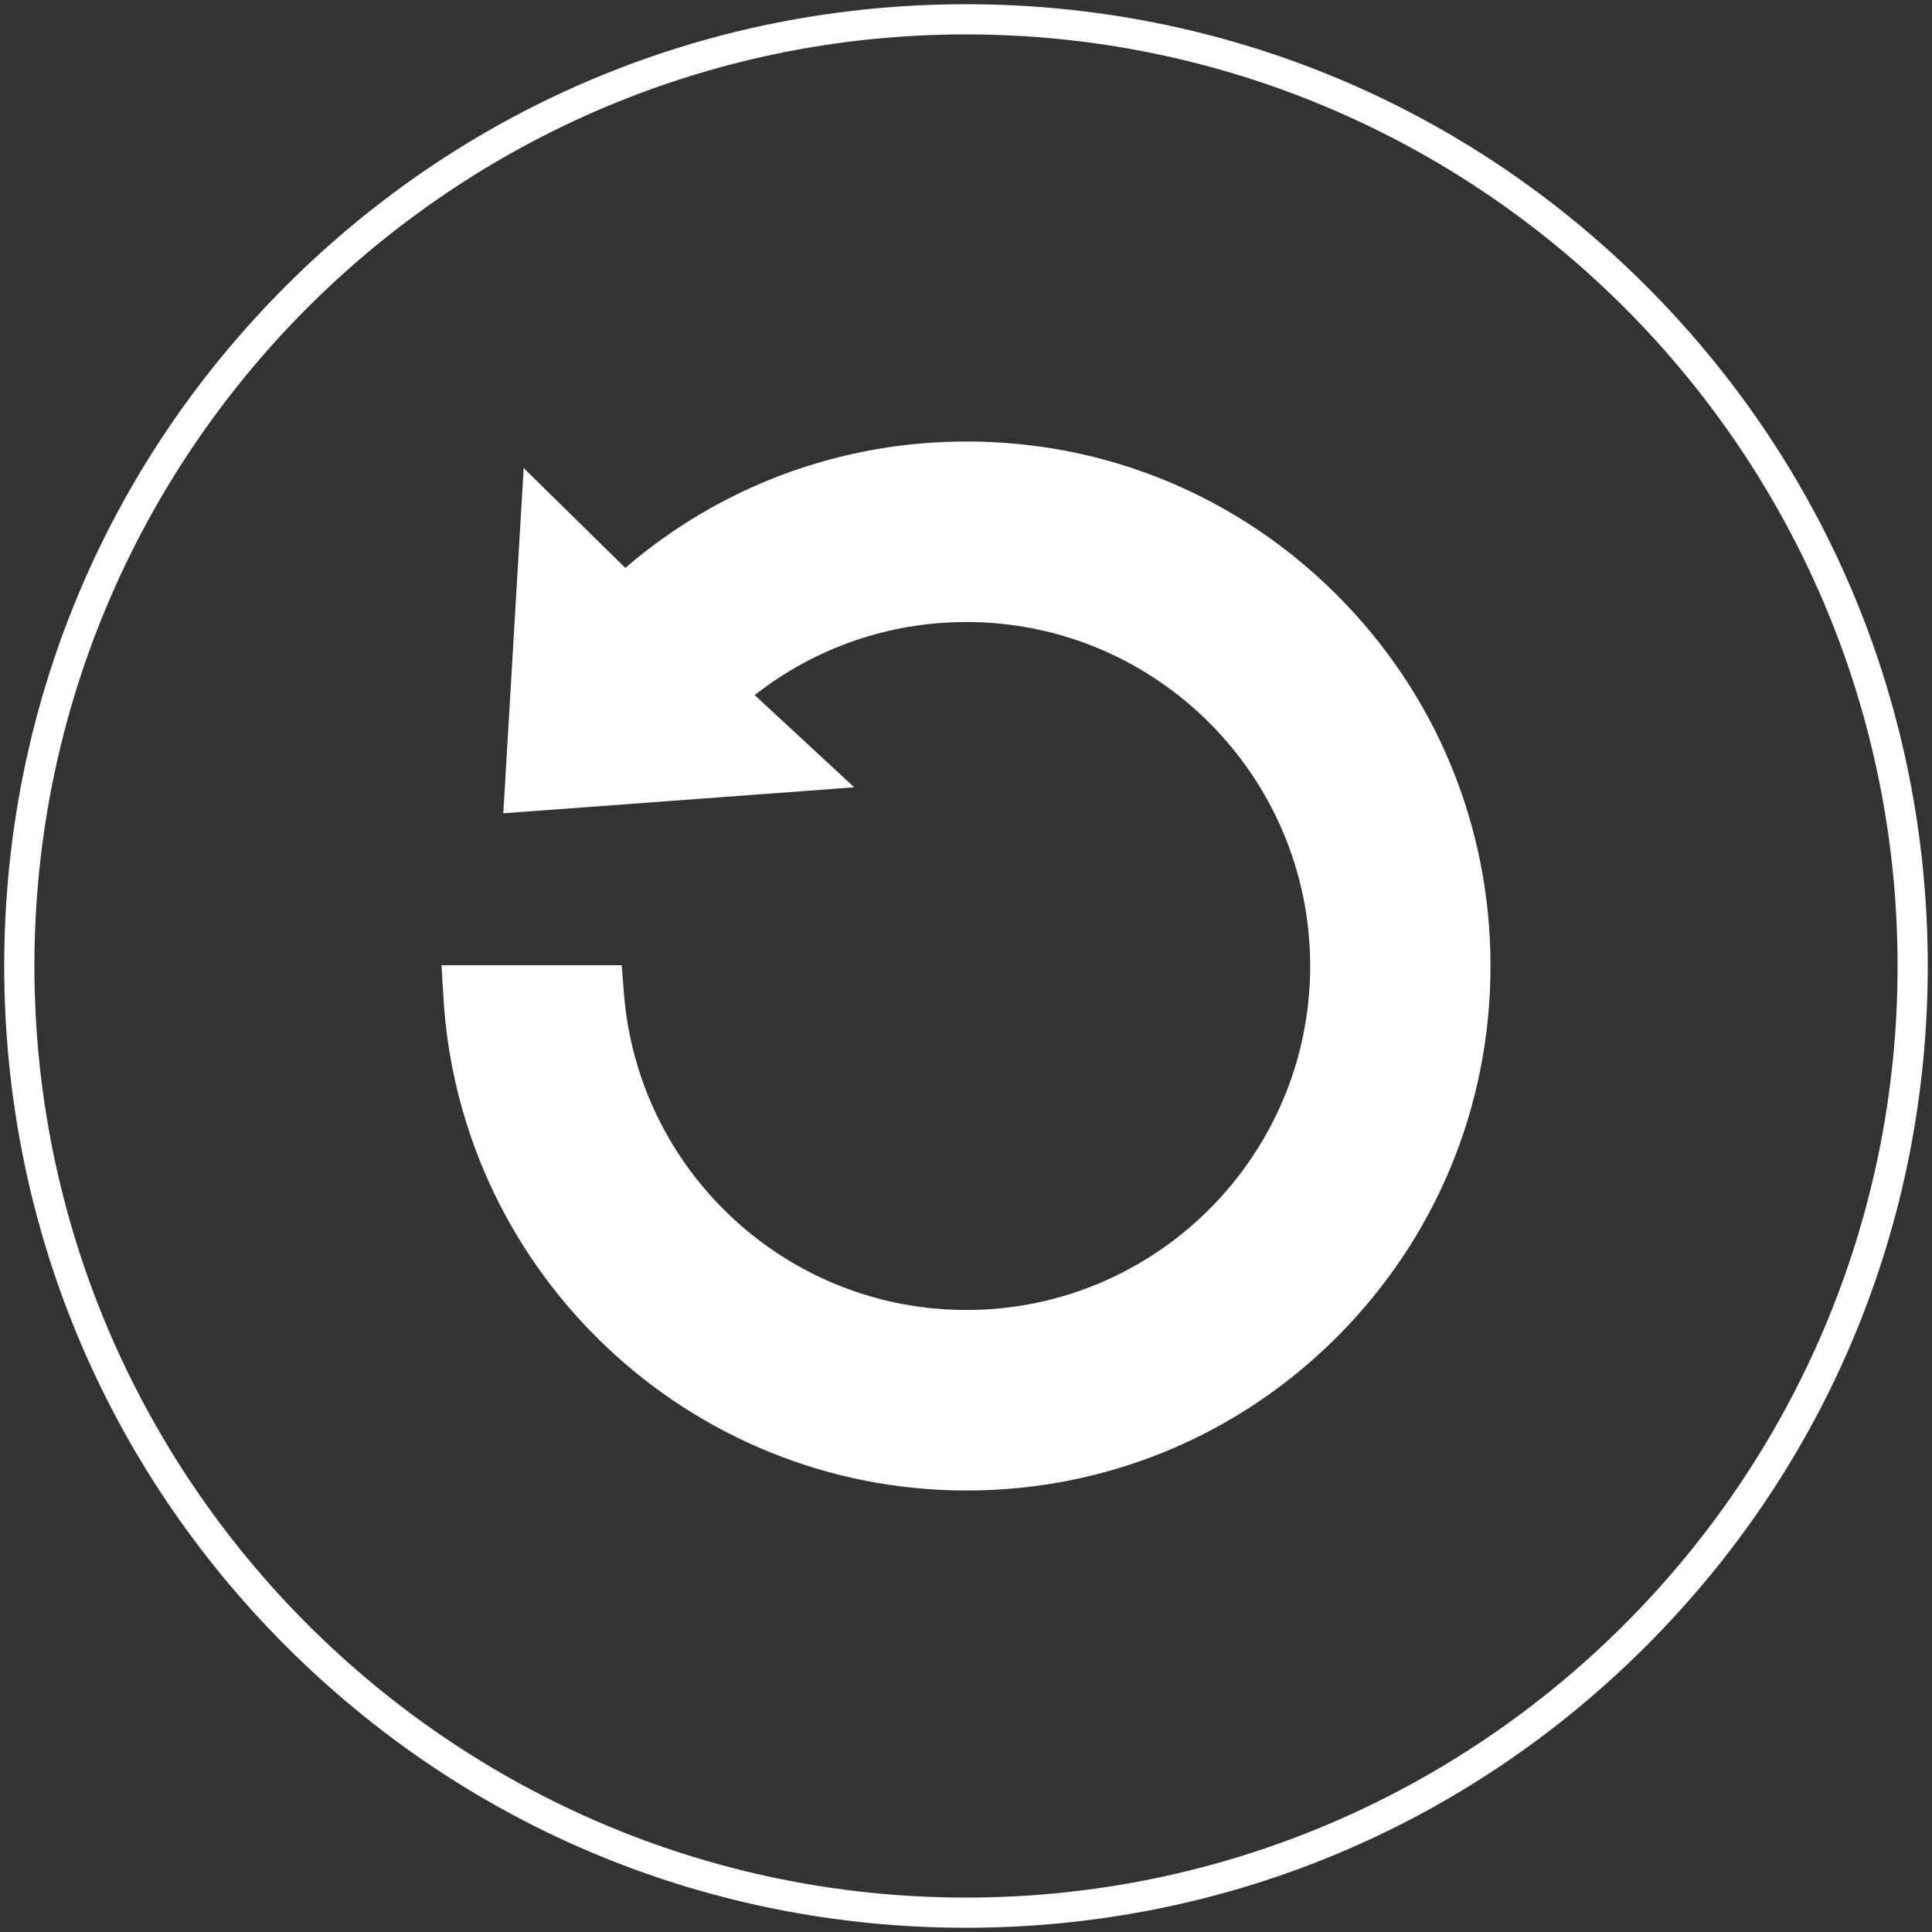
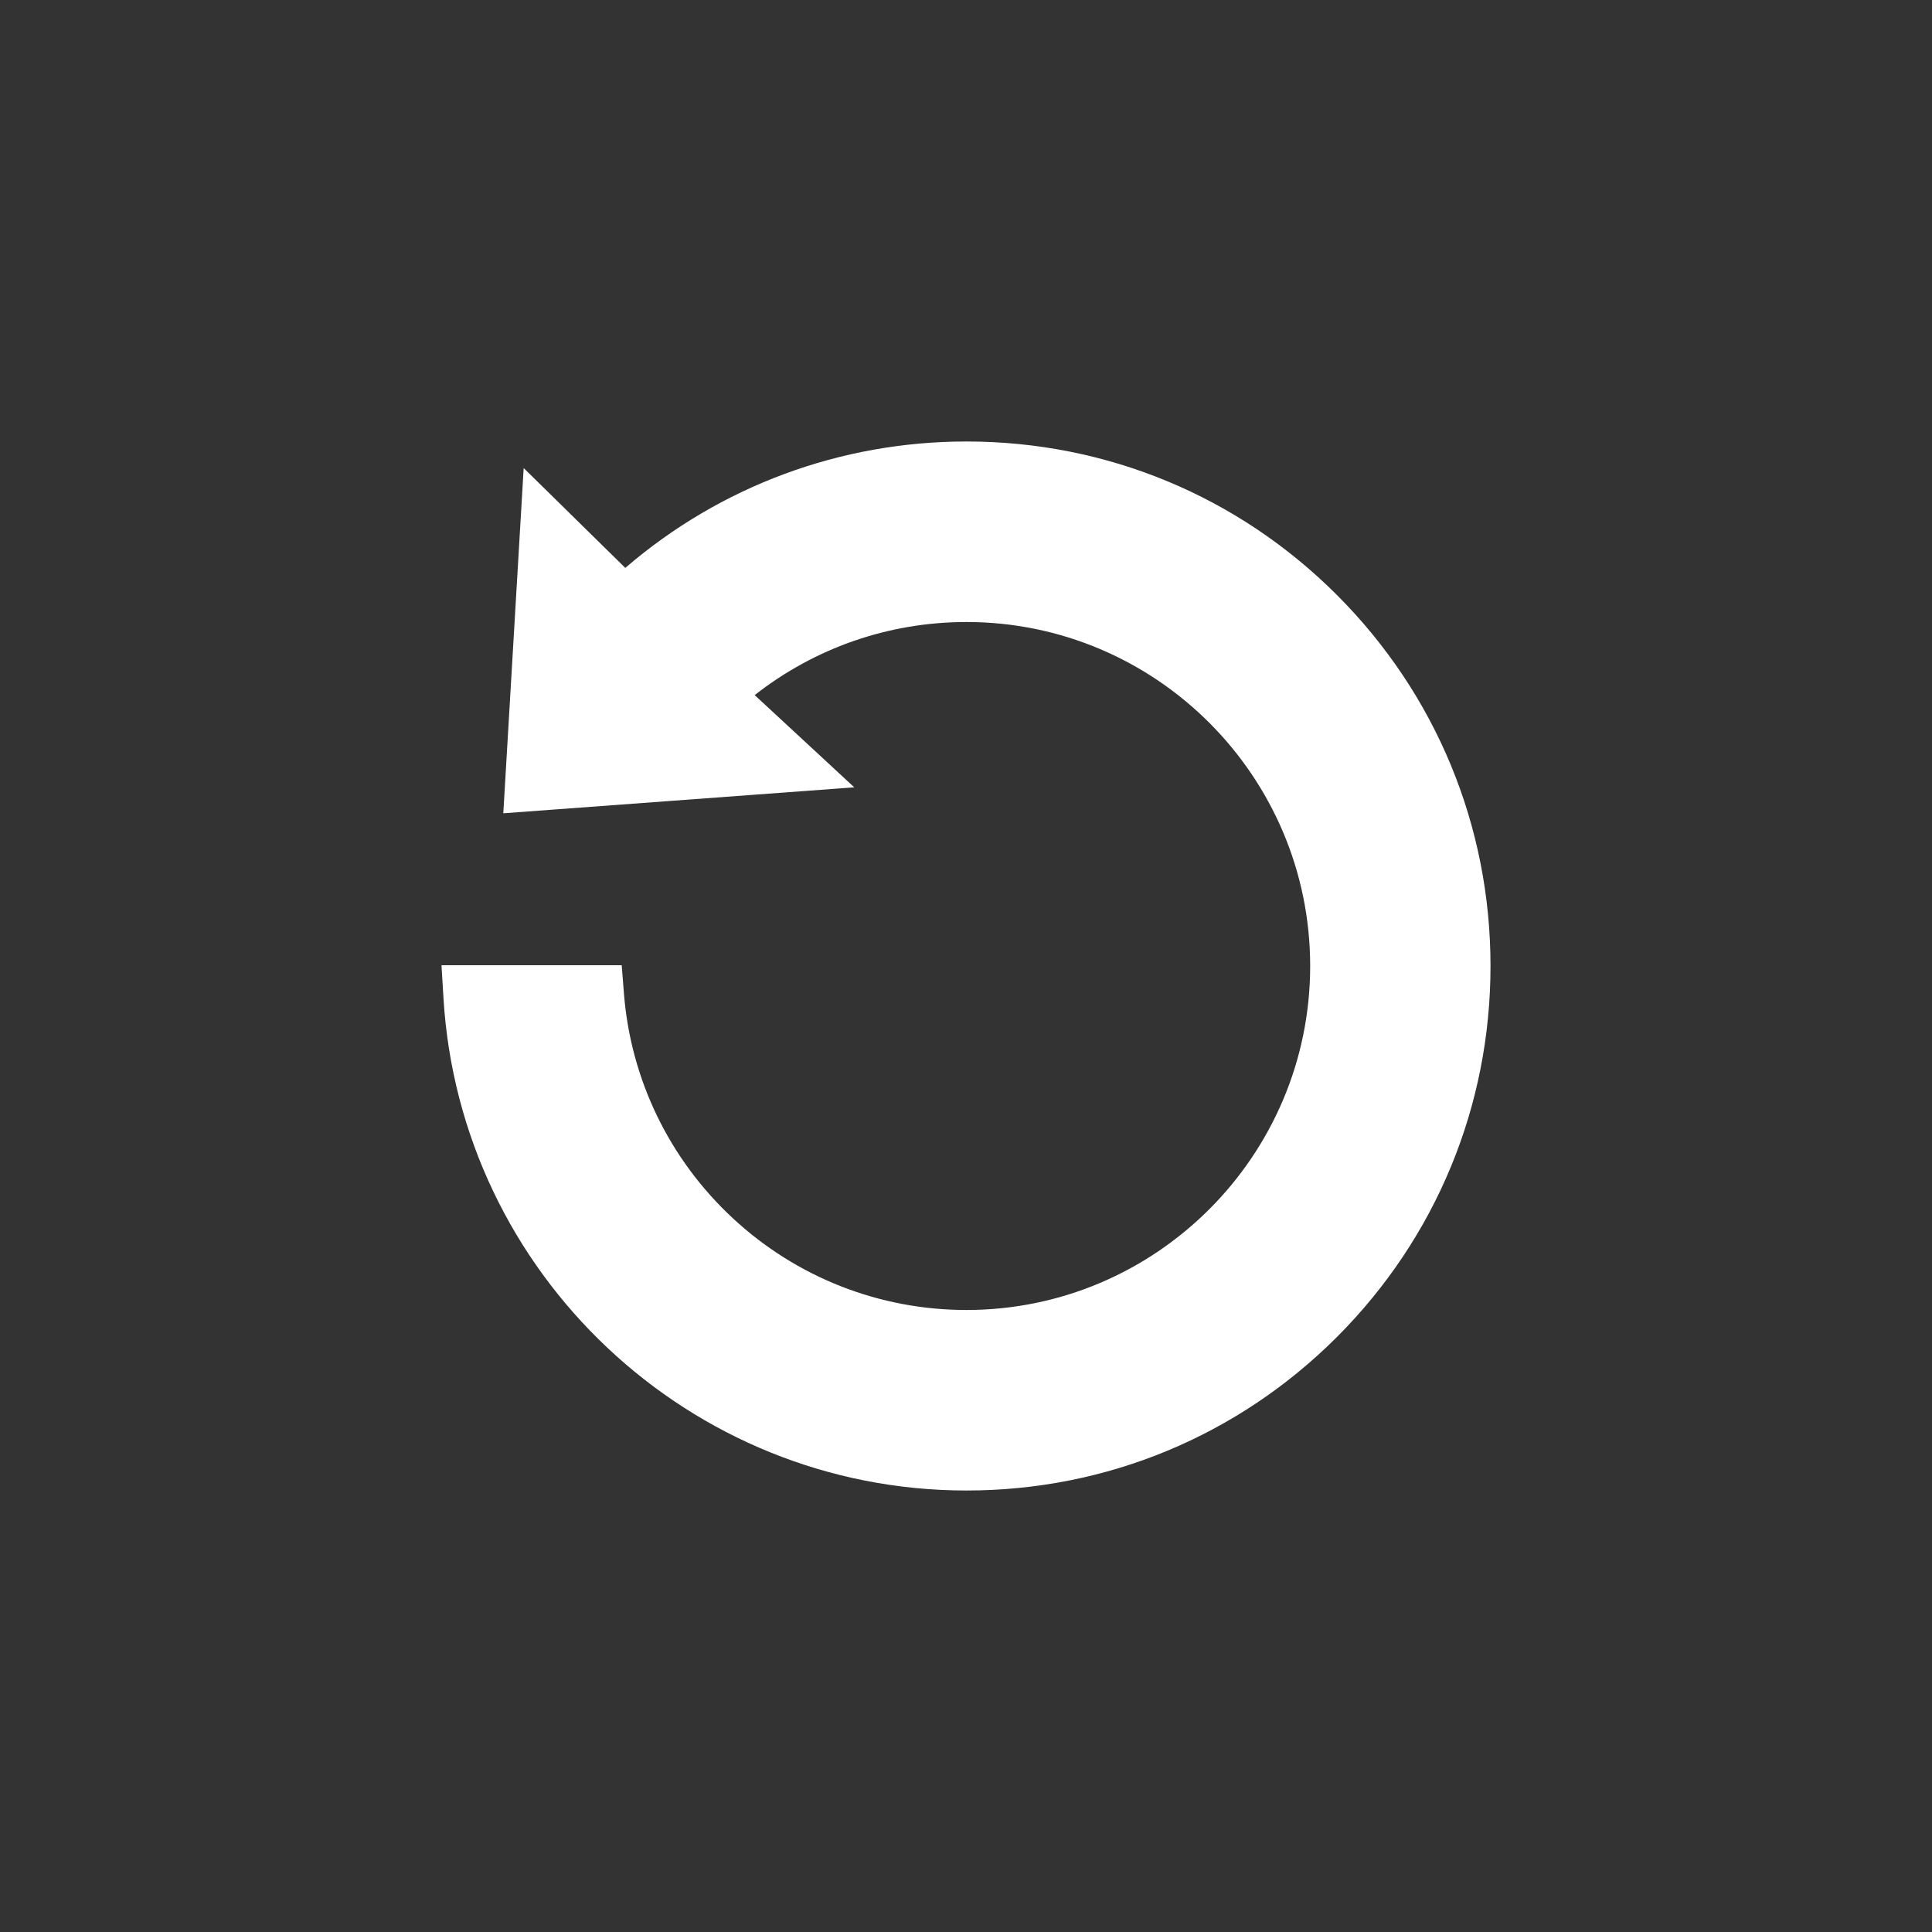
<svg xmlns="http://www.w3.org/2000/svg" version="1.1" id="레이어_1" x="0px" y="0px" viewBox="0 0 512 512" style="enable-background:new 0 0 512 512;" xml:space="preserve">
  <rect x="0" y="0" width="512" height="512" fill="#333333" stroke="none" />
  <style type="text/css">
	.st0{fill:none;}
	.st1{fill:#FFFFFF;}
	.st2{fill:#FFFFFF;stroke:#FFFFFF;stroke-width:3;stroke-miterlimit:10;}
</style>
-   <path class="st0" d="M256,7.62C119.04,7.62,7.62,119.04,7.62,256S119.04,504.38,256,504.38S504.38,392.96,504.38,256  S392.96,7.62,256,7.62z M354.33,354.29C328.1,380.54,293.22,395,256.13,395c-73.35,0-134.23-57.36-138.61-130.58l-0.52-8.63h47.76  l0.59,7.5c1.8,22.78,12.04,43.92,28.84,59.53c16.89,15.69,38.88,24.33,61.94,24.33c50.22,0,91.08-40.9,91.08-91.16  s-40.86-91.16-91.08-91.16c-20.53,0-40.15,6.82-56.13,19.37l26.39,24.45l-93.01,6.88l5.4-91.49l26.93,26.46  c25.17-21.66,56.98-33.5,90.42-33.5c37.09,0,71.97,14.46,98.2,40.71C380.55,183.97,395,218.87,395,256S380.55,328.03,354.33,354.29z  " />
  <path class="st1" d="M256.13,117c-33.43,0-65.25,11.84-90.42,33.5l-26.93-26.46l-5.4,91.49l93.01-6.88L200,184.21  c15.98-12.54,35.6-19.37,56.13-19.37c50.22,0,91.08,40.89,91.08,91.16s-40.86,91.16-91.08,91.16c-23.06,0-45.05-8.64-61.94-24.33  c-16.8-15.61-27.04-36.75-28.84-59.53l-0.59-7.5H117l0.52,8.63C121.9,337.64,182.78,395,256.13,395c37.09,0,71.97-14.46,98.2-40.71  C380.55,328.03,395,293.13,395,256s-14.45-72.03-40.67-98.29C328.1,131.46,293.22,117,256.13,117z" />
-   <path class="st2" d="M435.17,76.83C387.31,28.98,323.68,2.62,256,2.62c-67.68,0-131.31,26.36-179.17,74.21  C28.98,124.69,2.62,188.32,2.62,256c0,67.68,26.36,131.31,74.21,179.17c47.86,47.86,111.49,74.21,179.17,74.21  c67.68,0,131.31-26.36,179.17-74.21c47.86-47.86,74.21-111.49,74.21-179.17C509.38,188.32,483.02,124.69,435.17,76.83z M256,504.38  C119.04,504.38,7.62,392.96,7.62,256S119.04,7.62,256,7.62S504.38,119.04,504.38,256S392.96,504.38,256,504.38z" />
</svg>